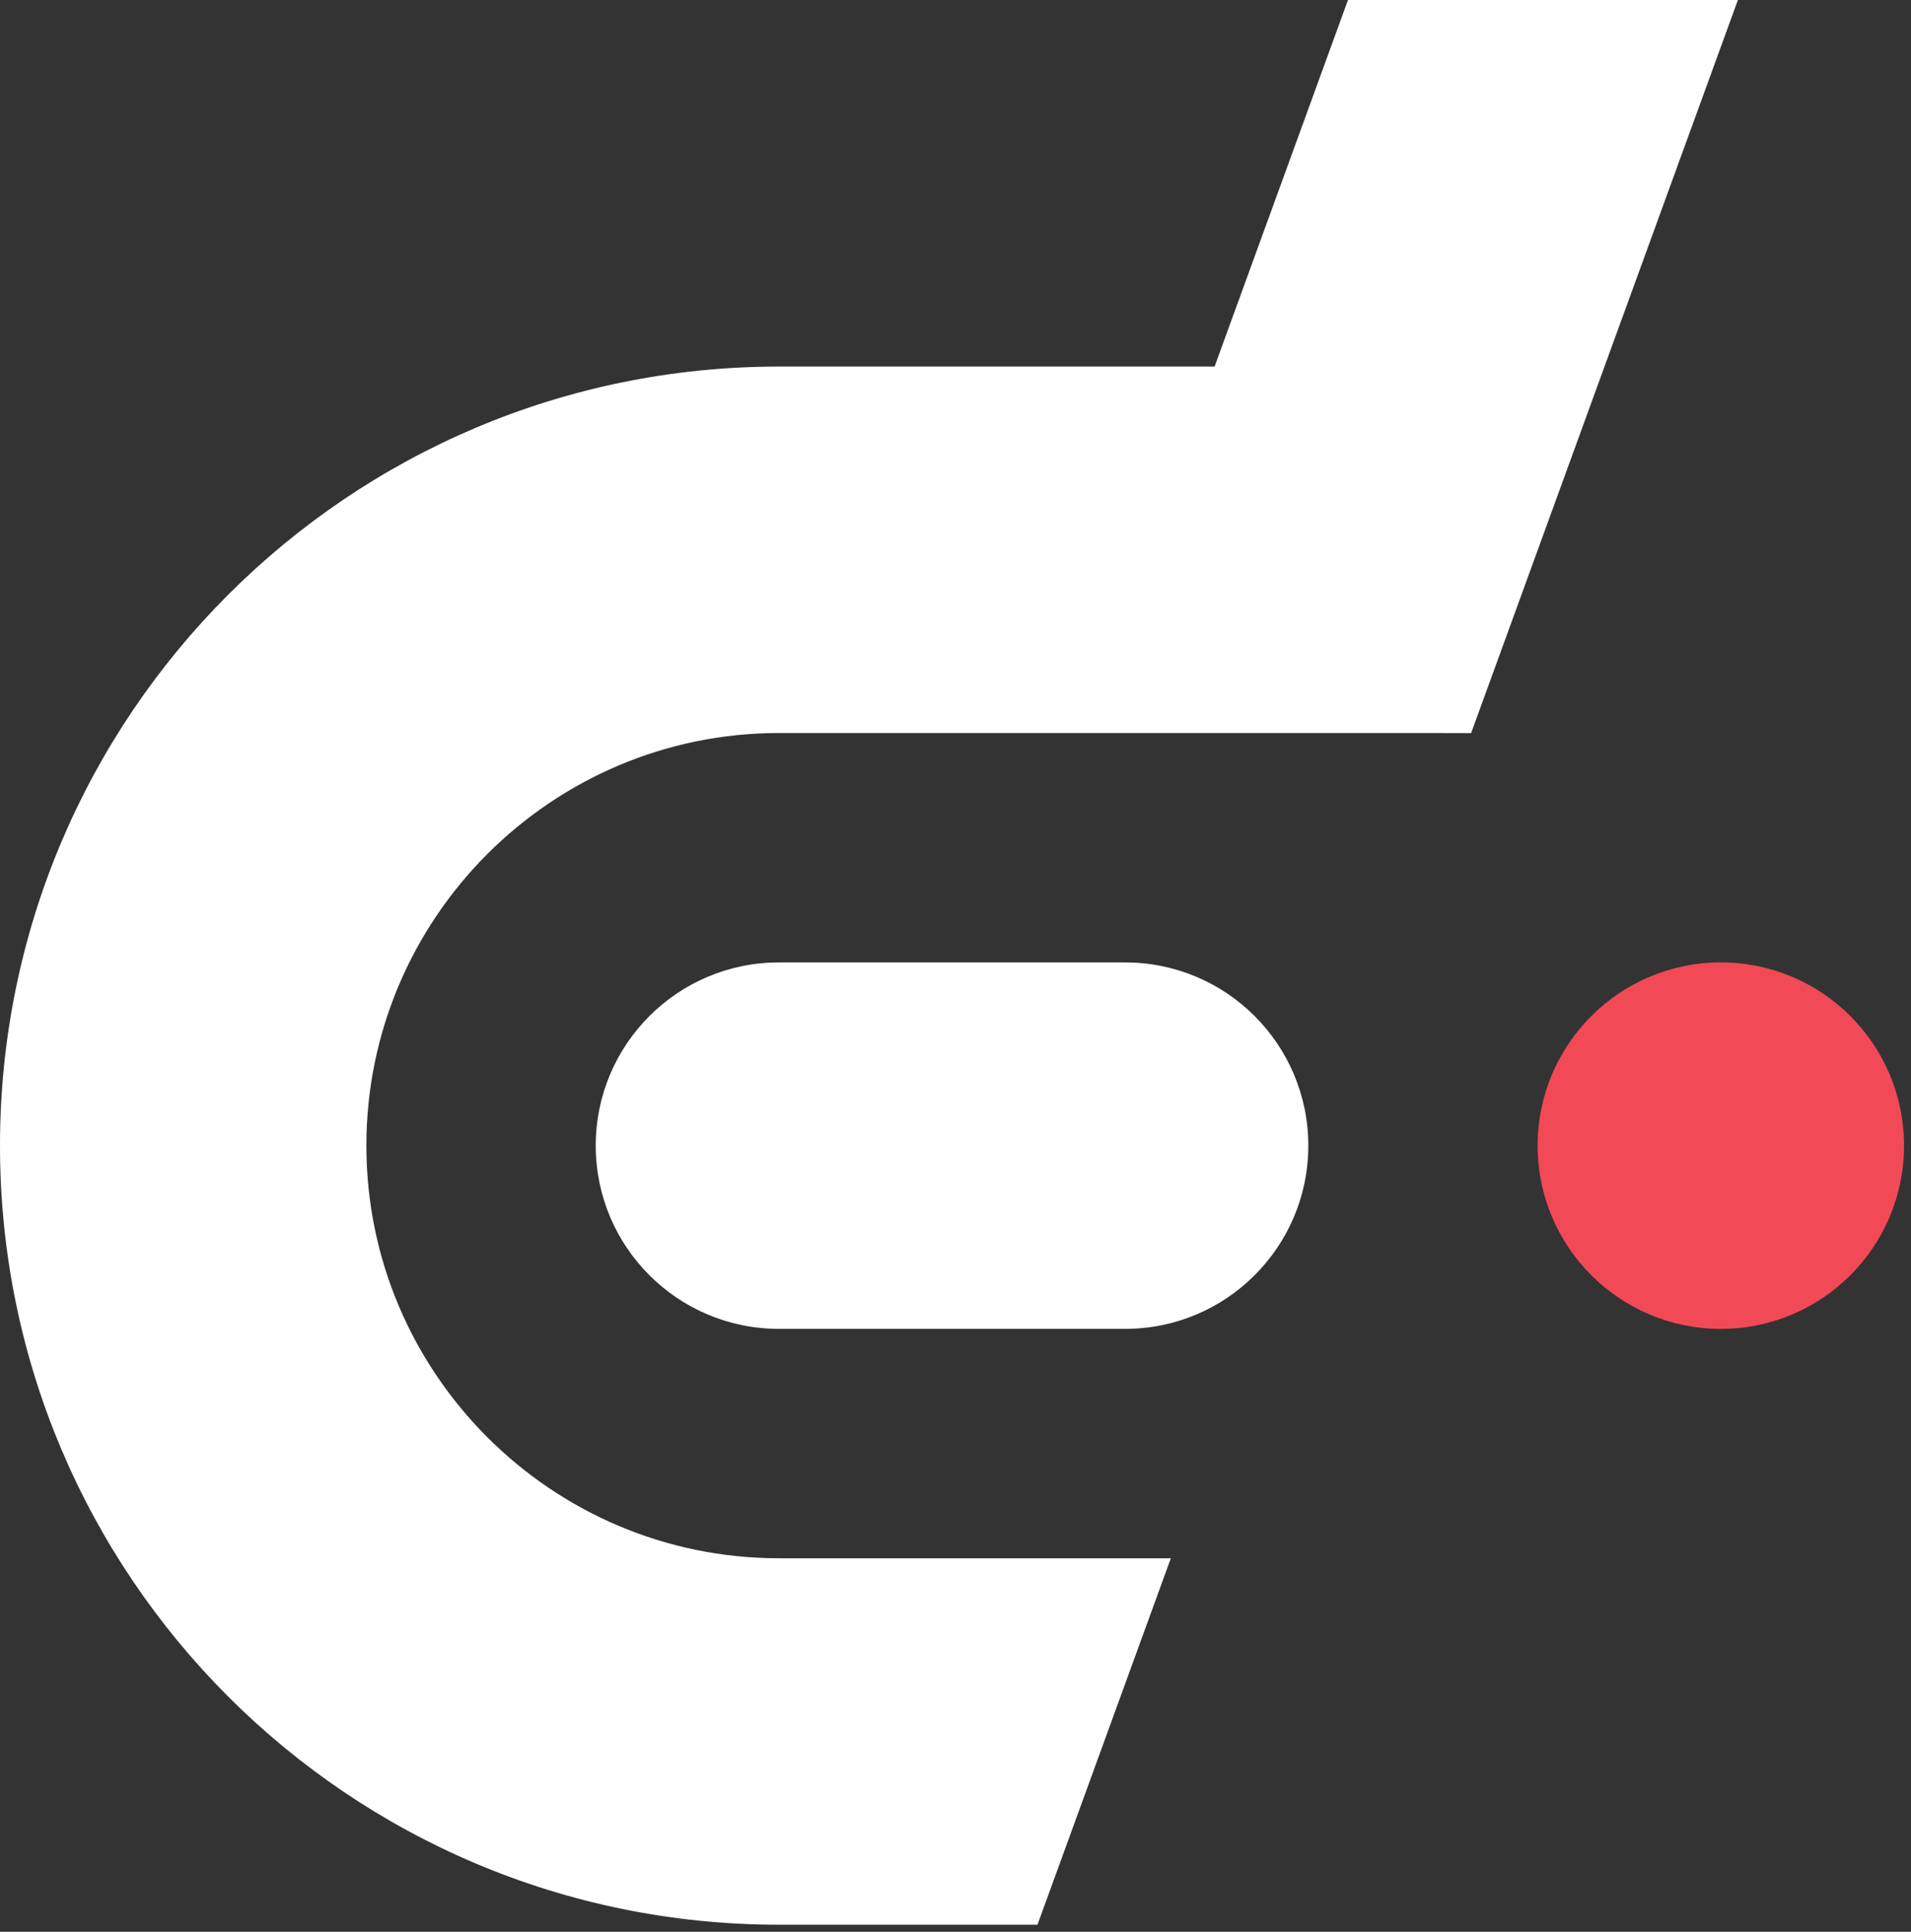
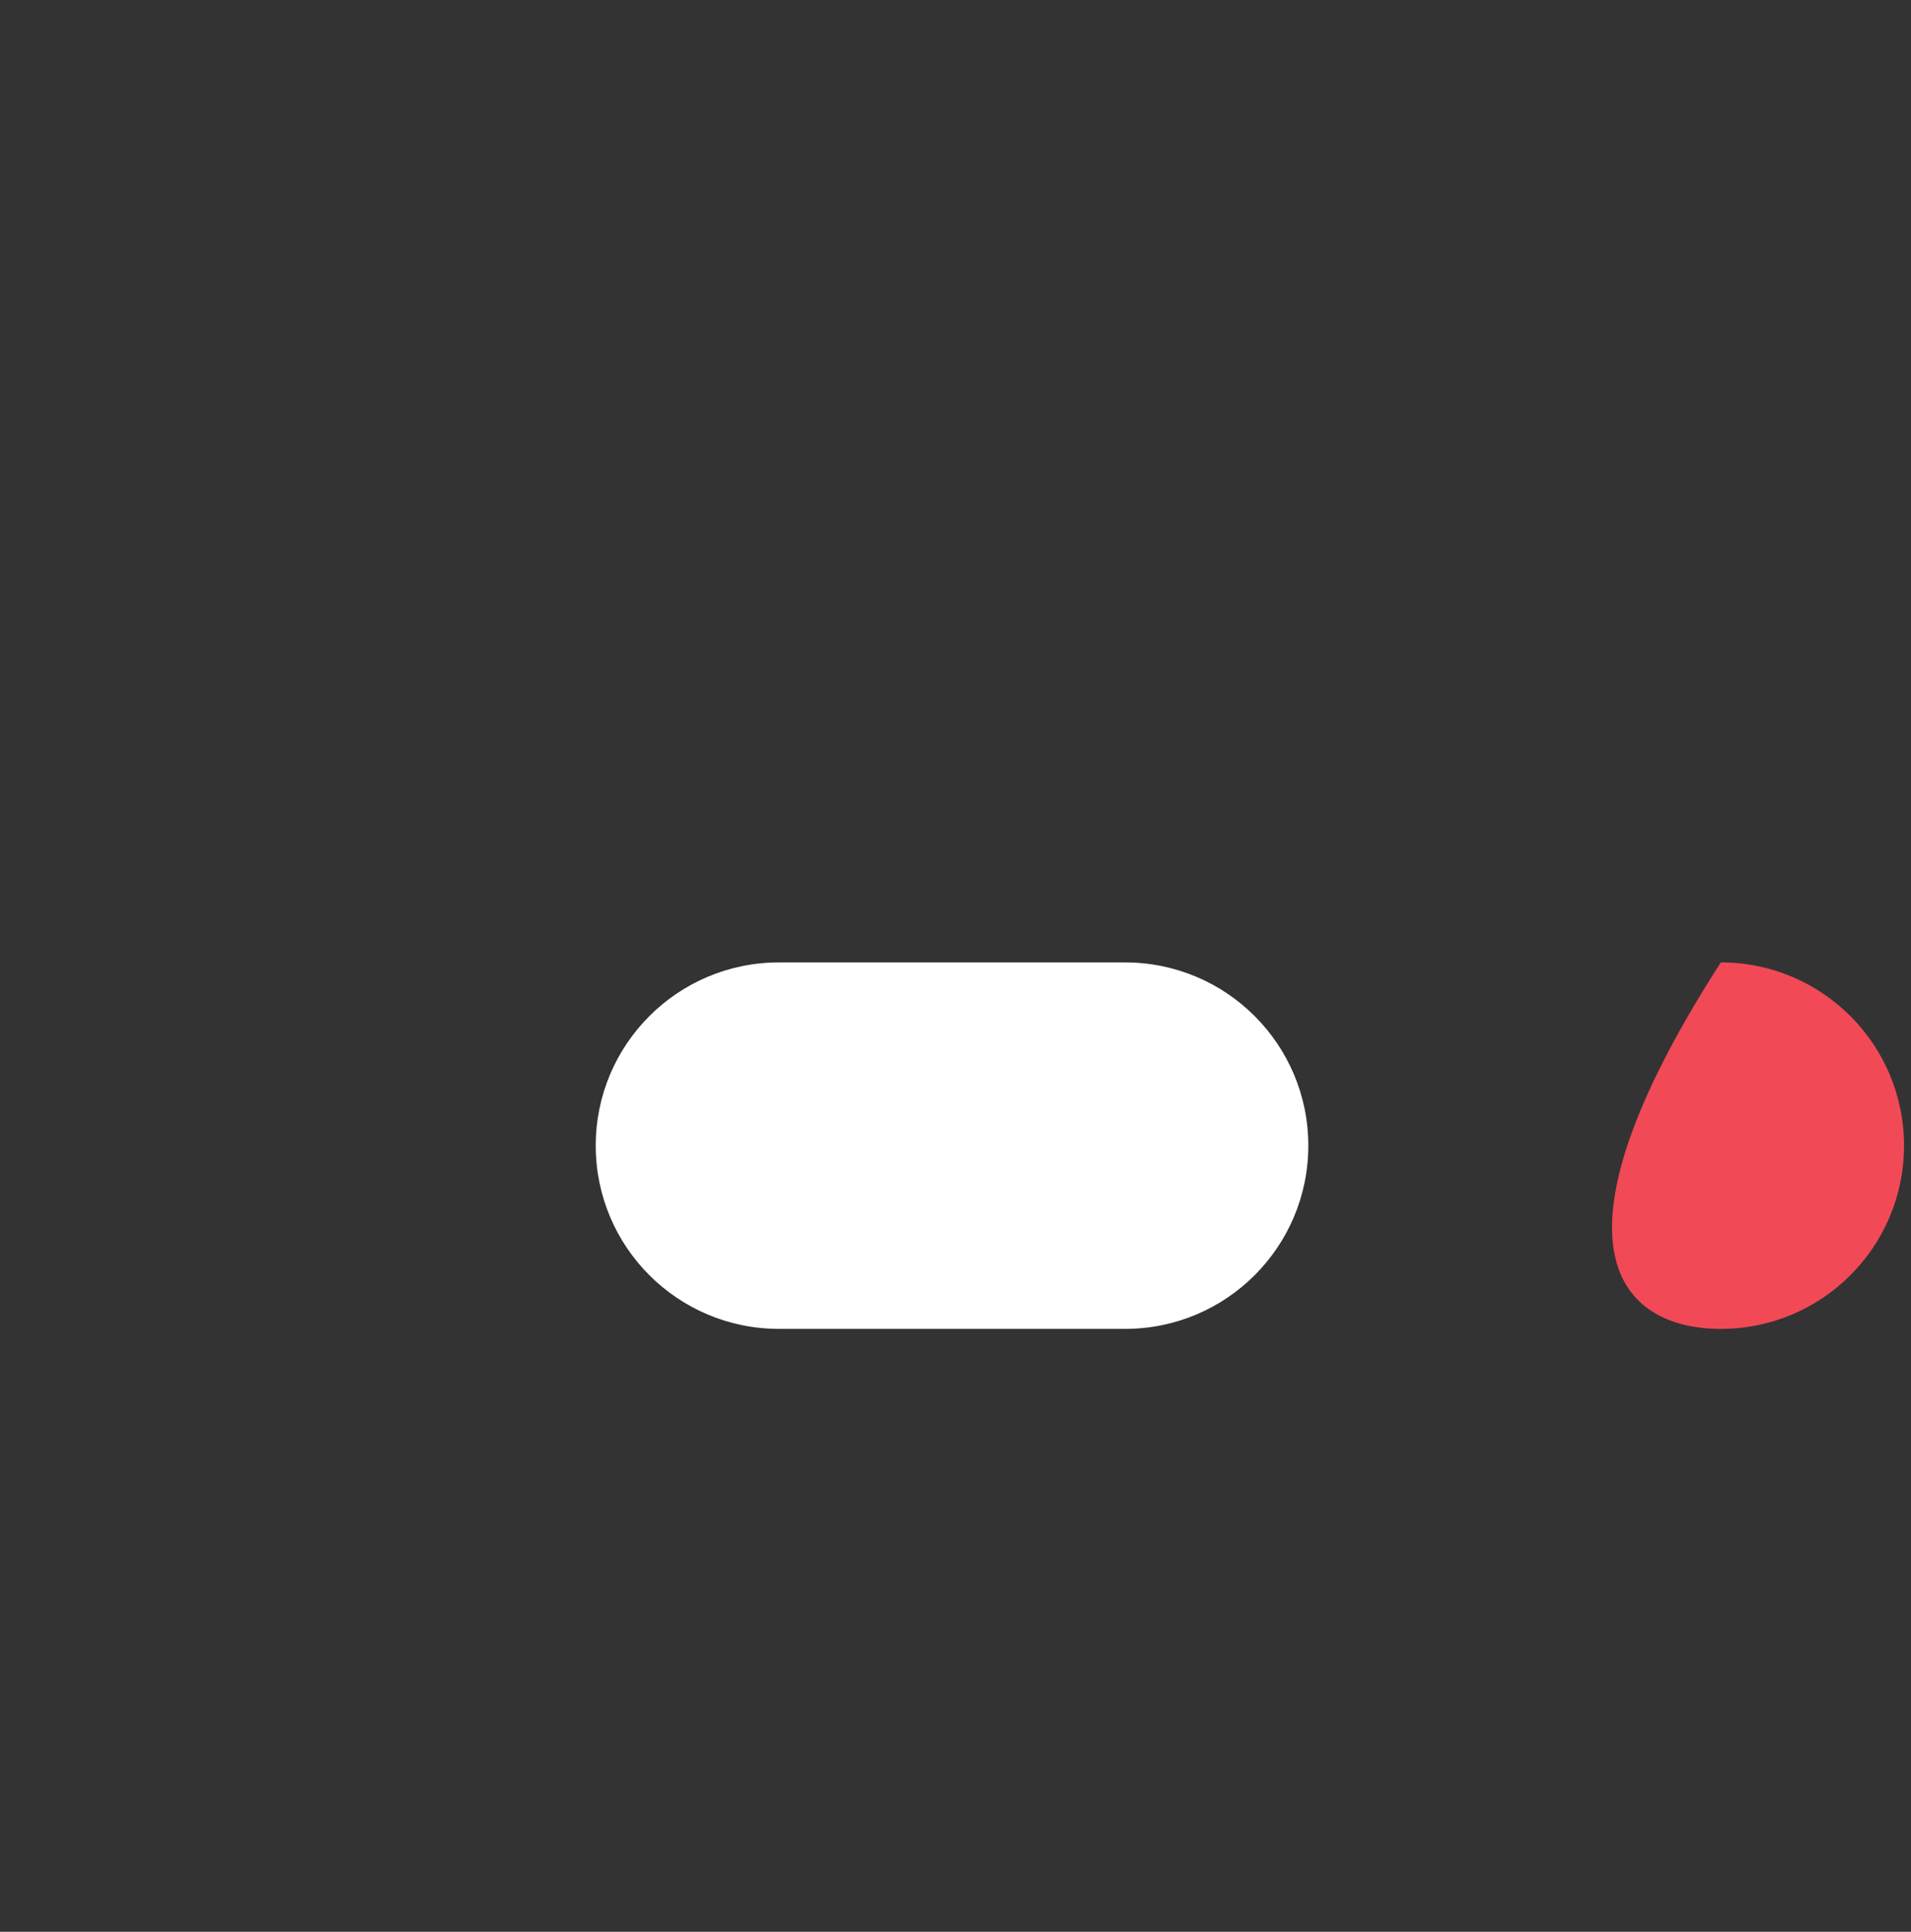
<svg xmlns="http://www.w3.org/2000/svg" width="187" height="189" viewBox="0 0 187 189" fill="none">
  <rect x="0" y="0" width="187" height="189" fill="#333333" stroke="none" />
  <path d="M76.221 130.012H110.098C120 130.012 128.024 121.987 128.024 112.086C128.024 102.185 120 94.16 110.098 94.16H76.221C66.319 94.16 58.295 102.185 58.295 112.086C58.295 121.987 66.319 130.012 76.221 130.012Z" fill="white" />
-   <path d="M168.391 130.013C178.292 130.013 186.318 121.986 186.318 112.086C186.318 102.185 178.292 94.158 168.391 94.158C158.49 94.158 150.464 102.185 150.464 112.086C150.464 121.986 158.49 130.013 168.391 130.013Z" fill="#F24957" />
-   <path d="M114.572 152.455L101.522 188.307H76.221C34.126 188.307 0 154.182 0 112.086C0 69.989 34.126 35.864 76.221 35.864L76.224 35.866H118.852L131.906 0H170.061L157.006 35.866L143.957 71.719L143.956 71.721L76.222 71.716C53.962 71.716 35.852 89.826 35.852 112.086C35.852 134.345 53.962 152.455 76.222 152.455H114.572Z" fill="white" />
+   <path d="M168.391 130.013C178.292 130.013 186.318 121.986 186.318 112.086C186.318 102.185 178.292 94.158 168.391 94.158C150.464 121.986 158.49 130.013 168.391 130.013Z" fill="#F24957" />
</svg>